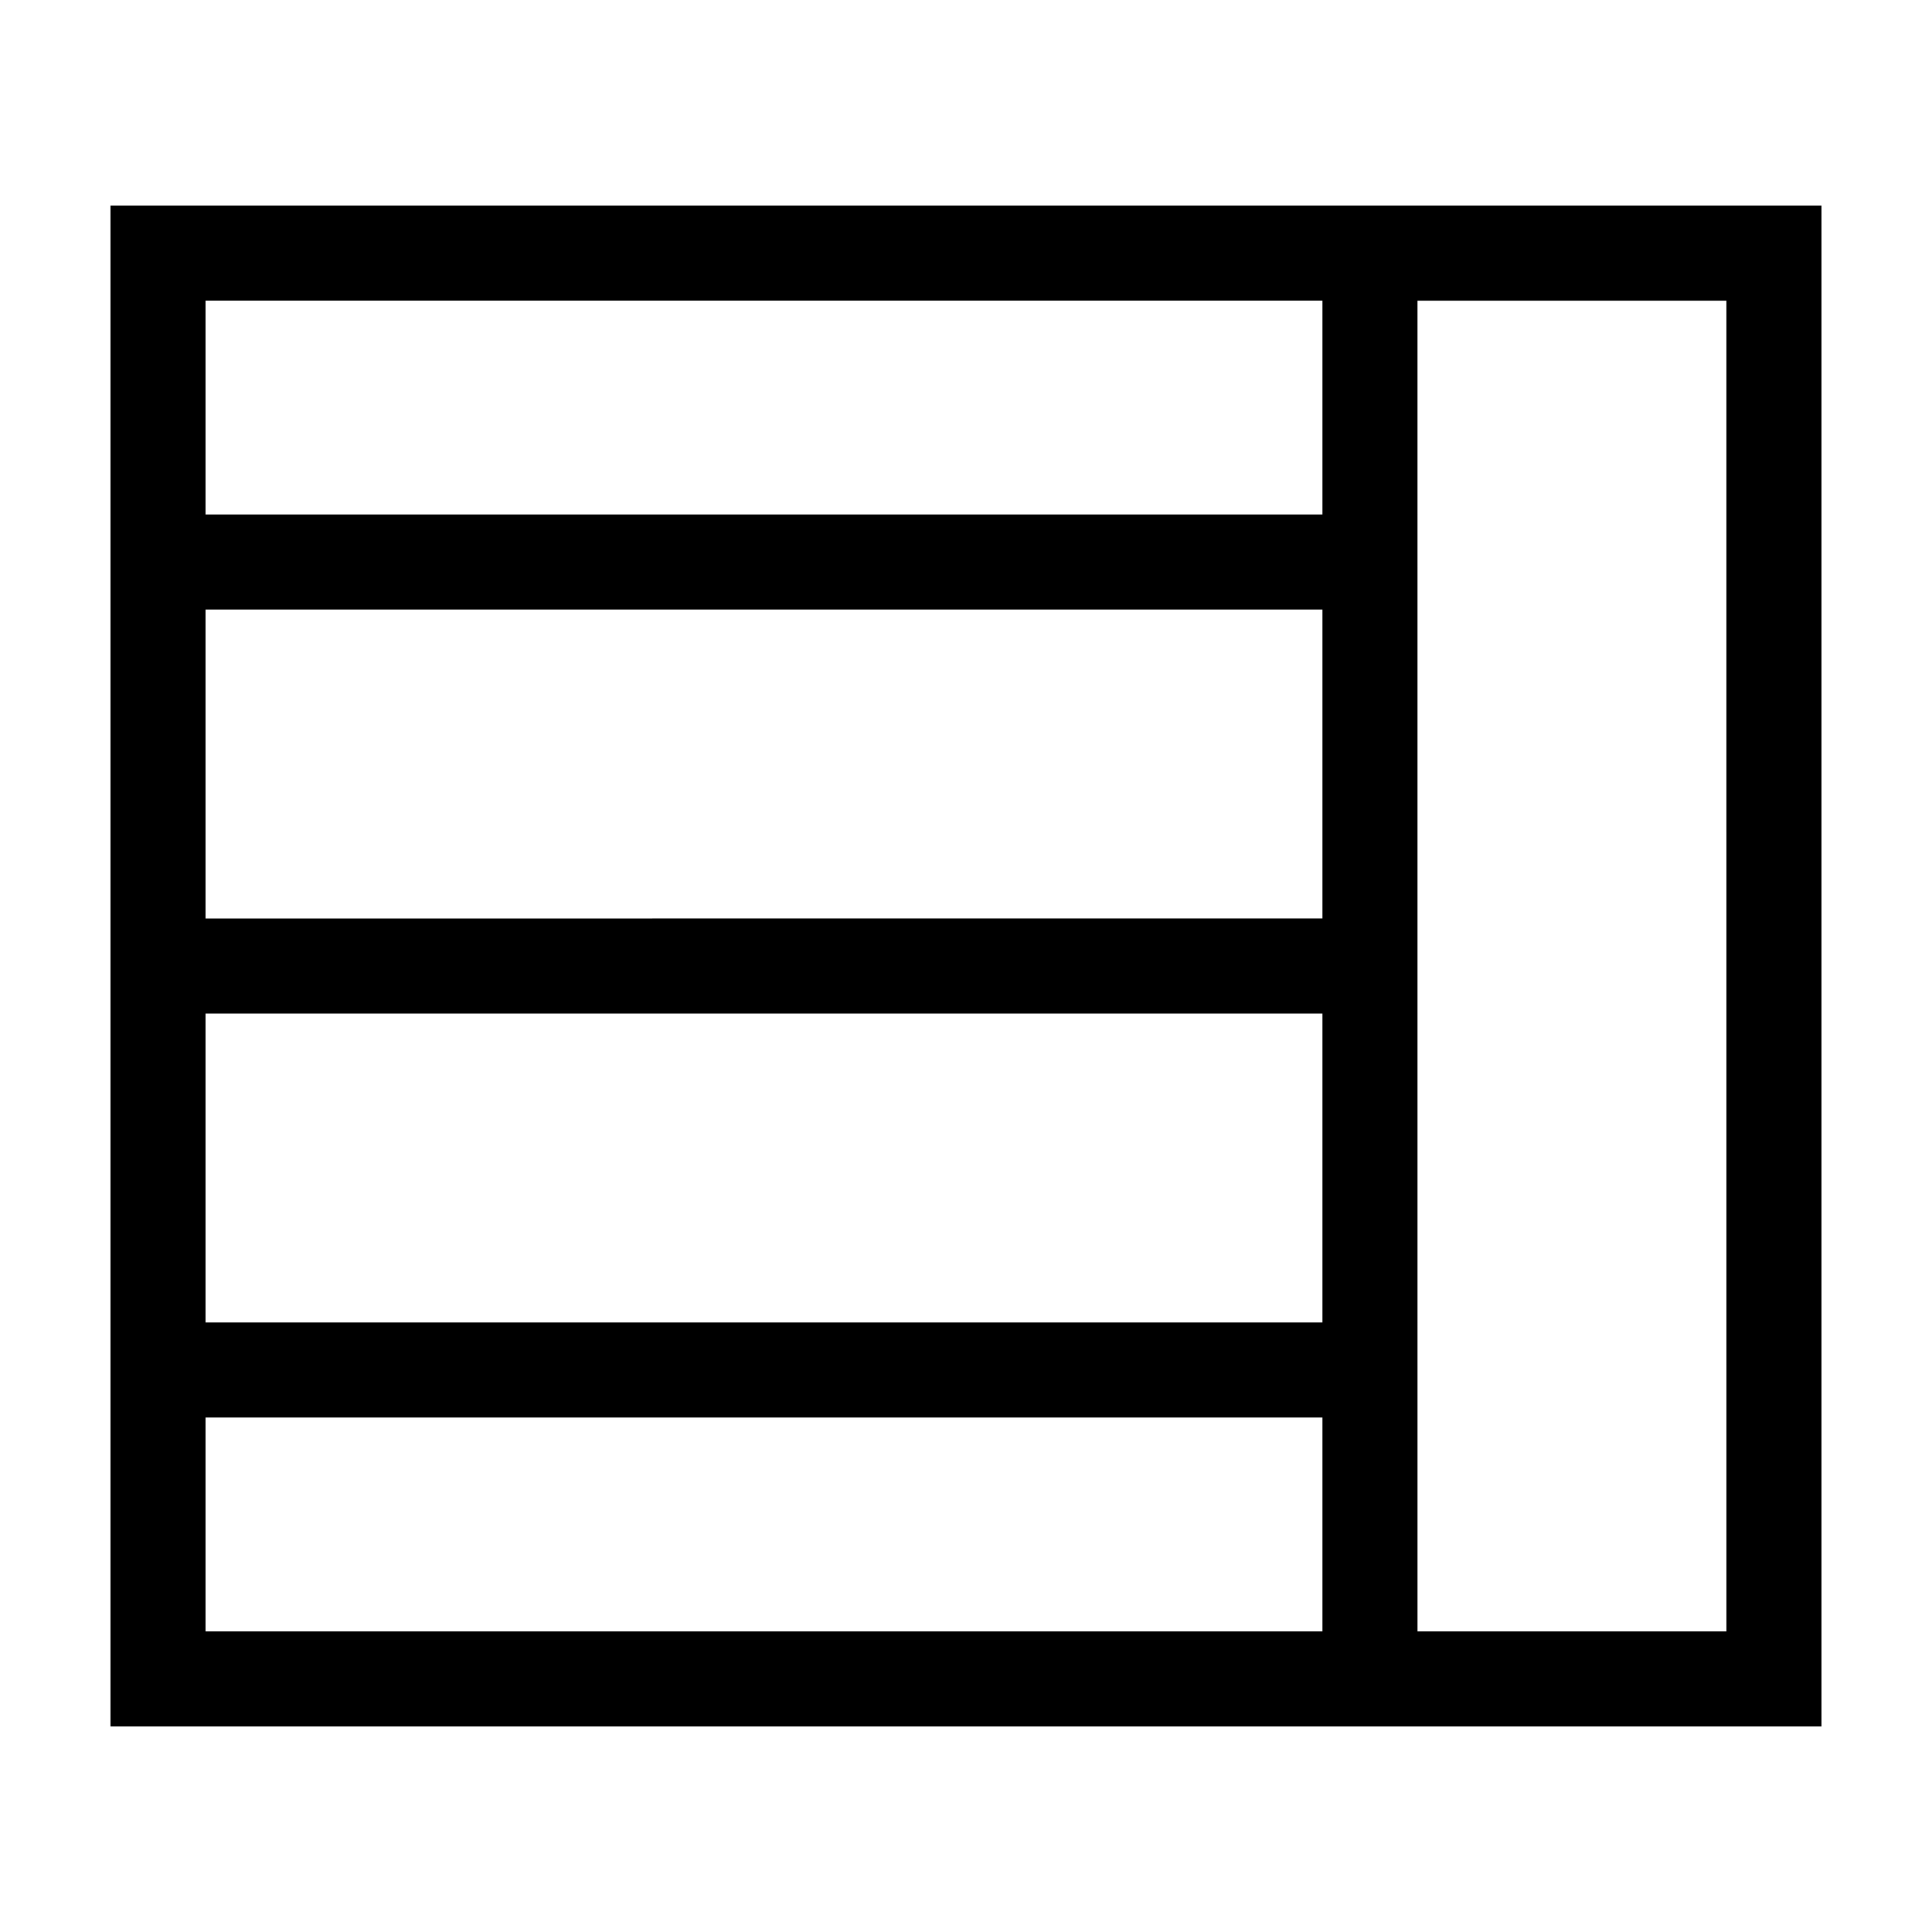
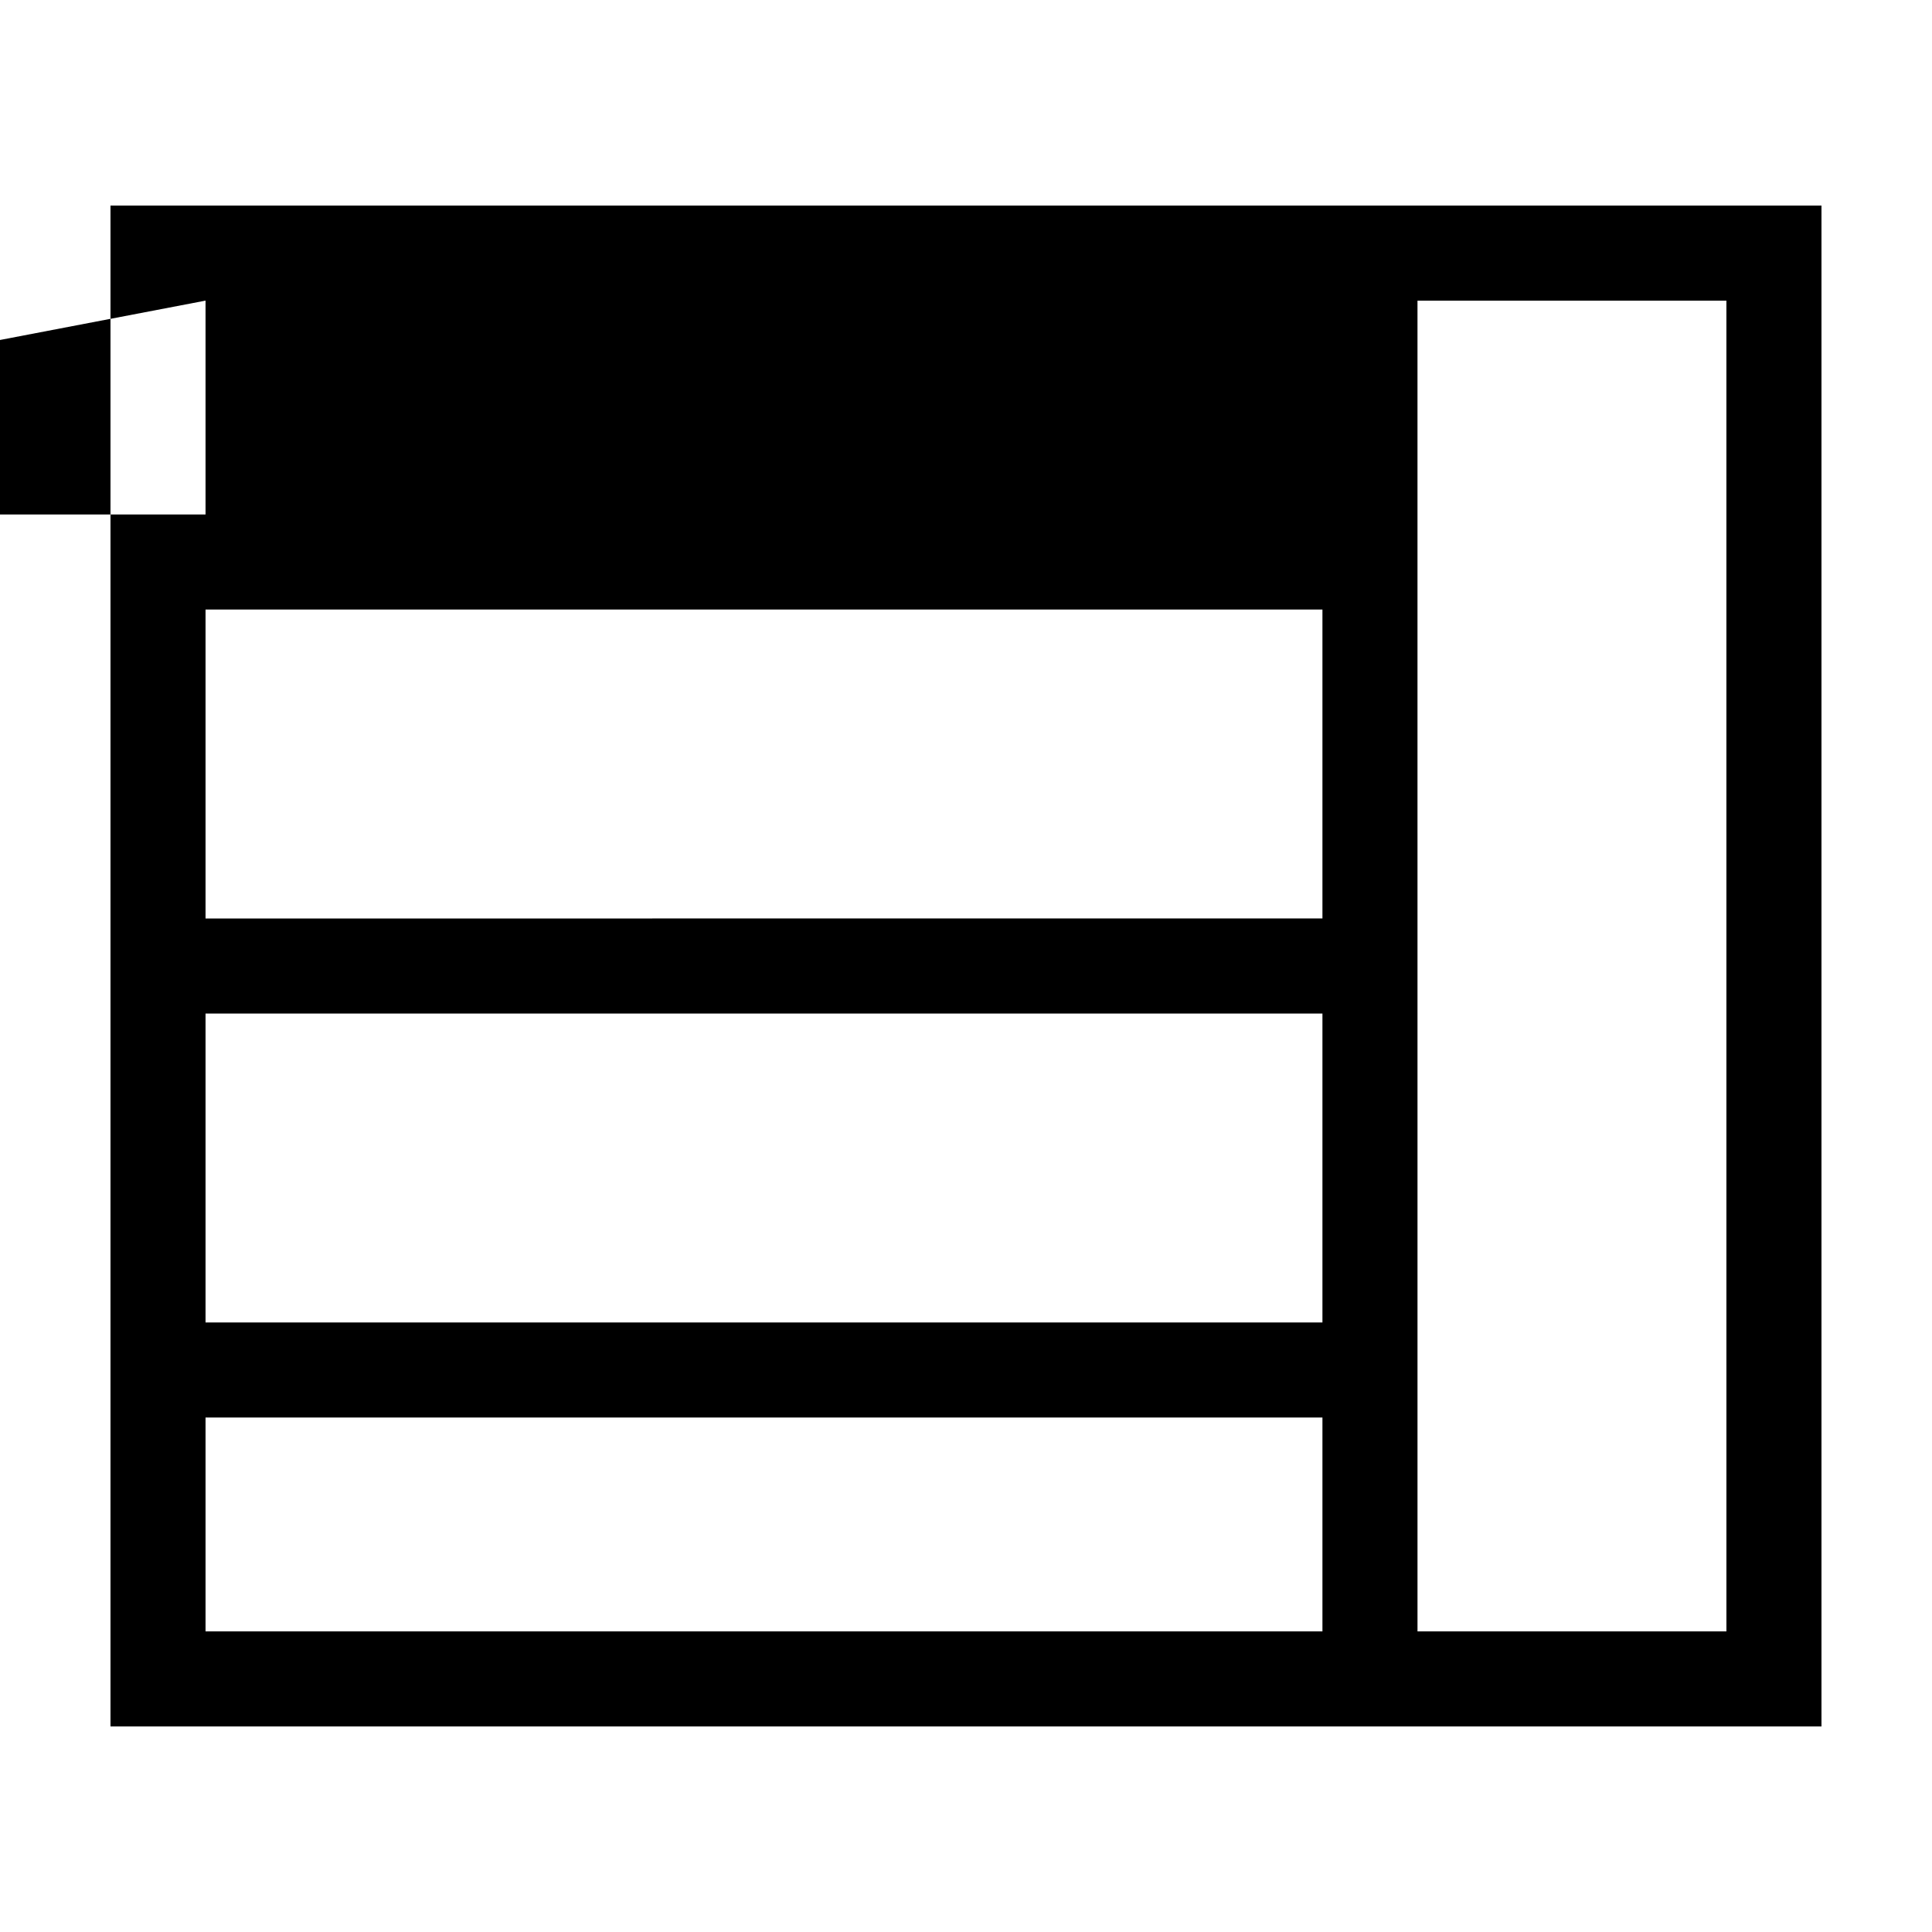
<svg xmlns="http://www.w3.org/2000/svg" fill="#000000" width="800px" height="800px" version="1.1" viewBox="144 144 512 512">
-   <path d="m519.65 198.48h-346.37v403.05h453.43v-403.05zm-321.18 25.188h295.99v56.68h-295.99zm0 81.867h295.99v81.867l-295.99 0.004zm0 107.06h295.99v81.867l-295.99 0.004zm0 163.74v-56.68h295.99v56.68l-295.99 0.004zm403.05 0h-81.867l-0.004-352.66h81.867l0.004 352.67z" />
+   <path d="m519.65 198.48h-346.37v403.05h453.43v-403.05zm-321.18 25.188v56.68h-295.99zm0 81.867h295.99v81.867l-295.99 0.004zm0 107.06h295.99v81.867l-295.99 0.004zm0 163.74v-56.68h295.99v56.68l-295.99 0.004zm403.05 0h-81.867l-0.004-352.66h81.867l0.004 352.67z" />
</svg>